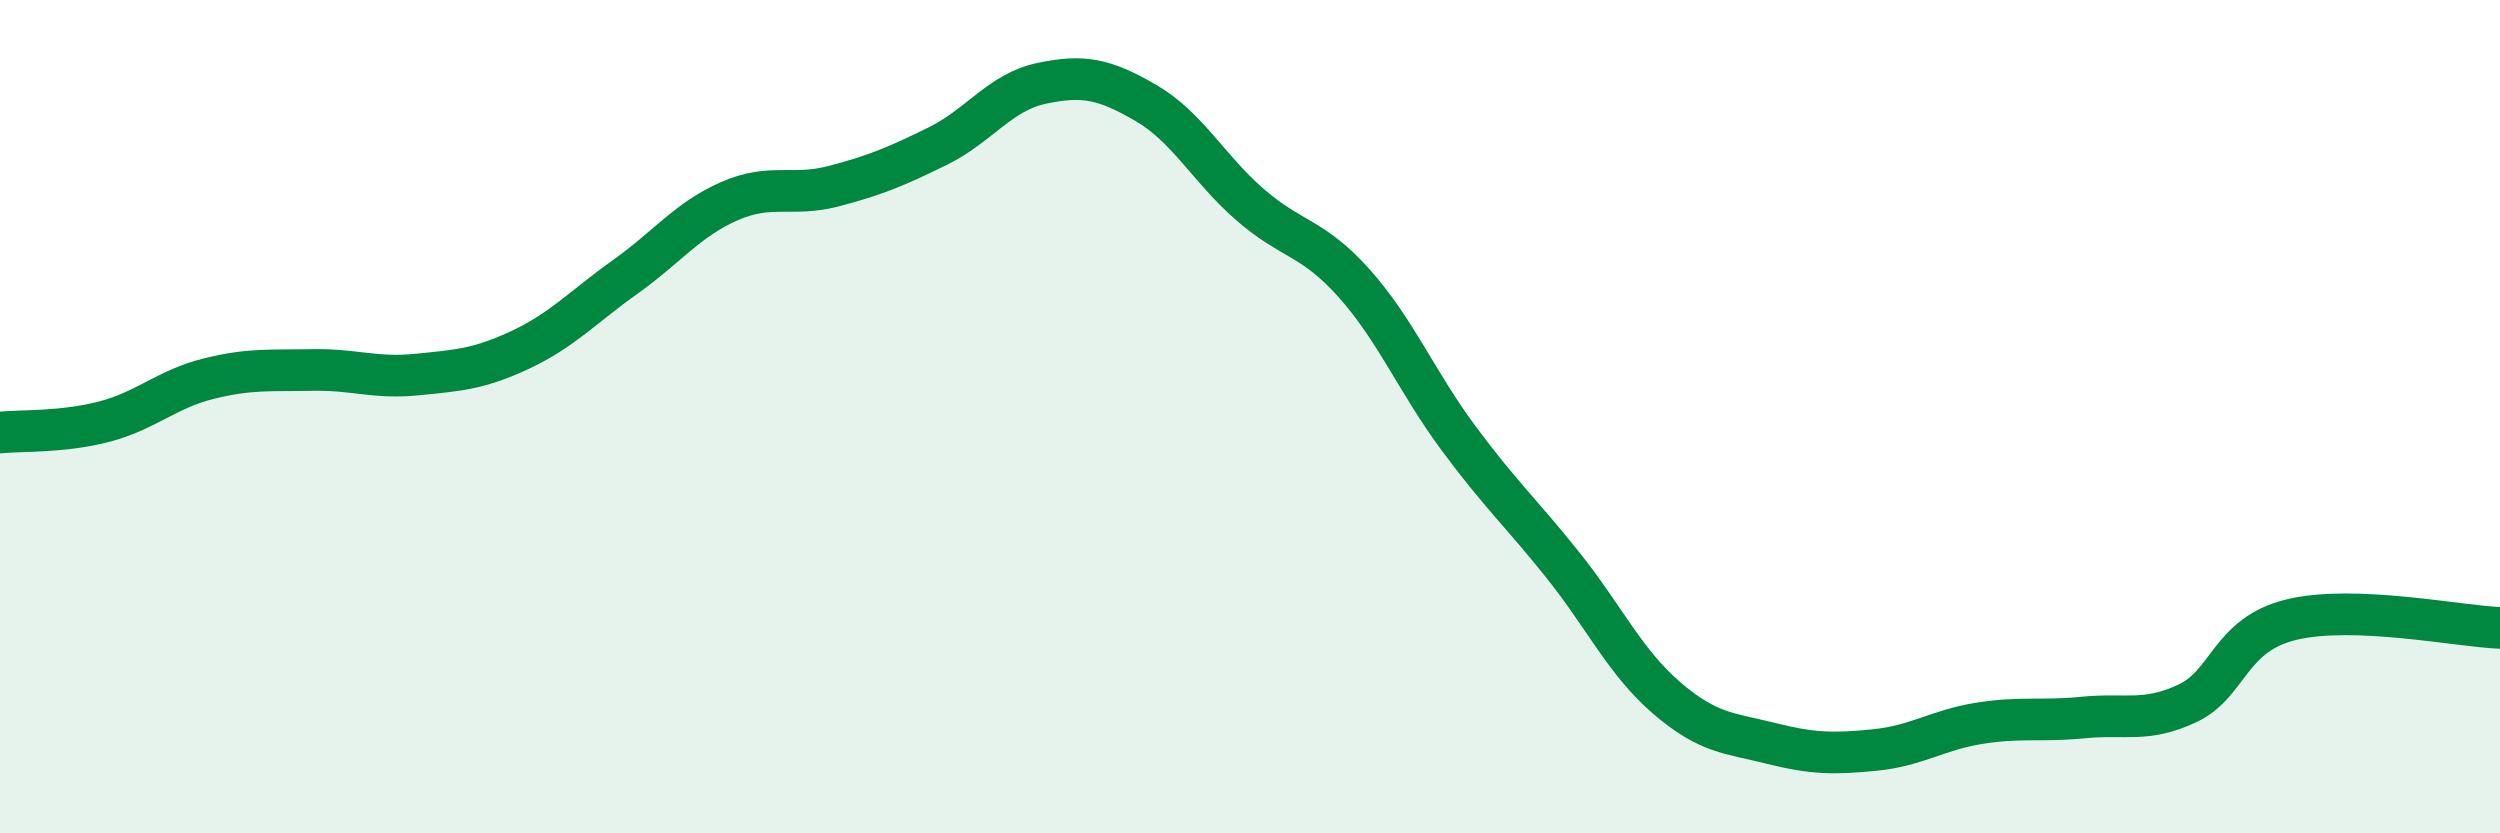
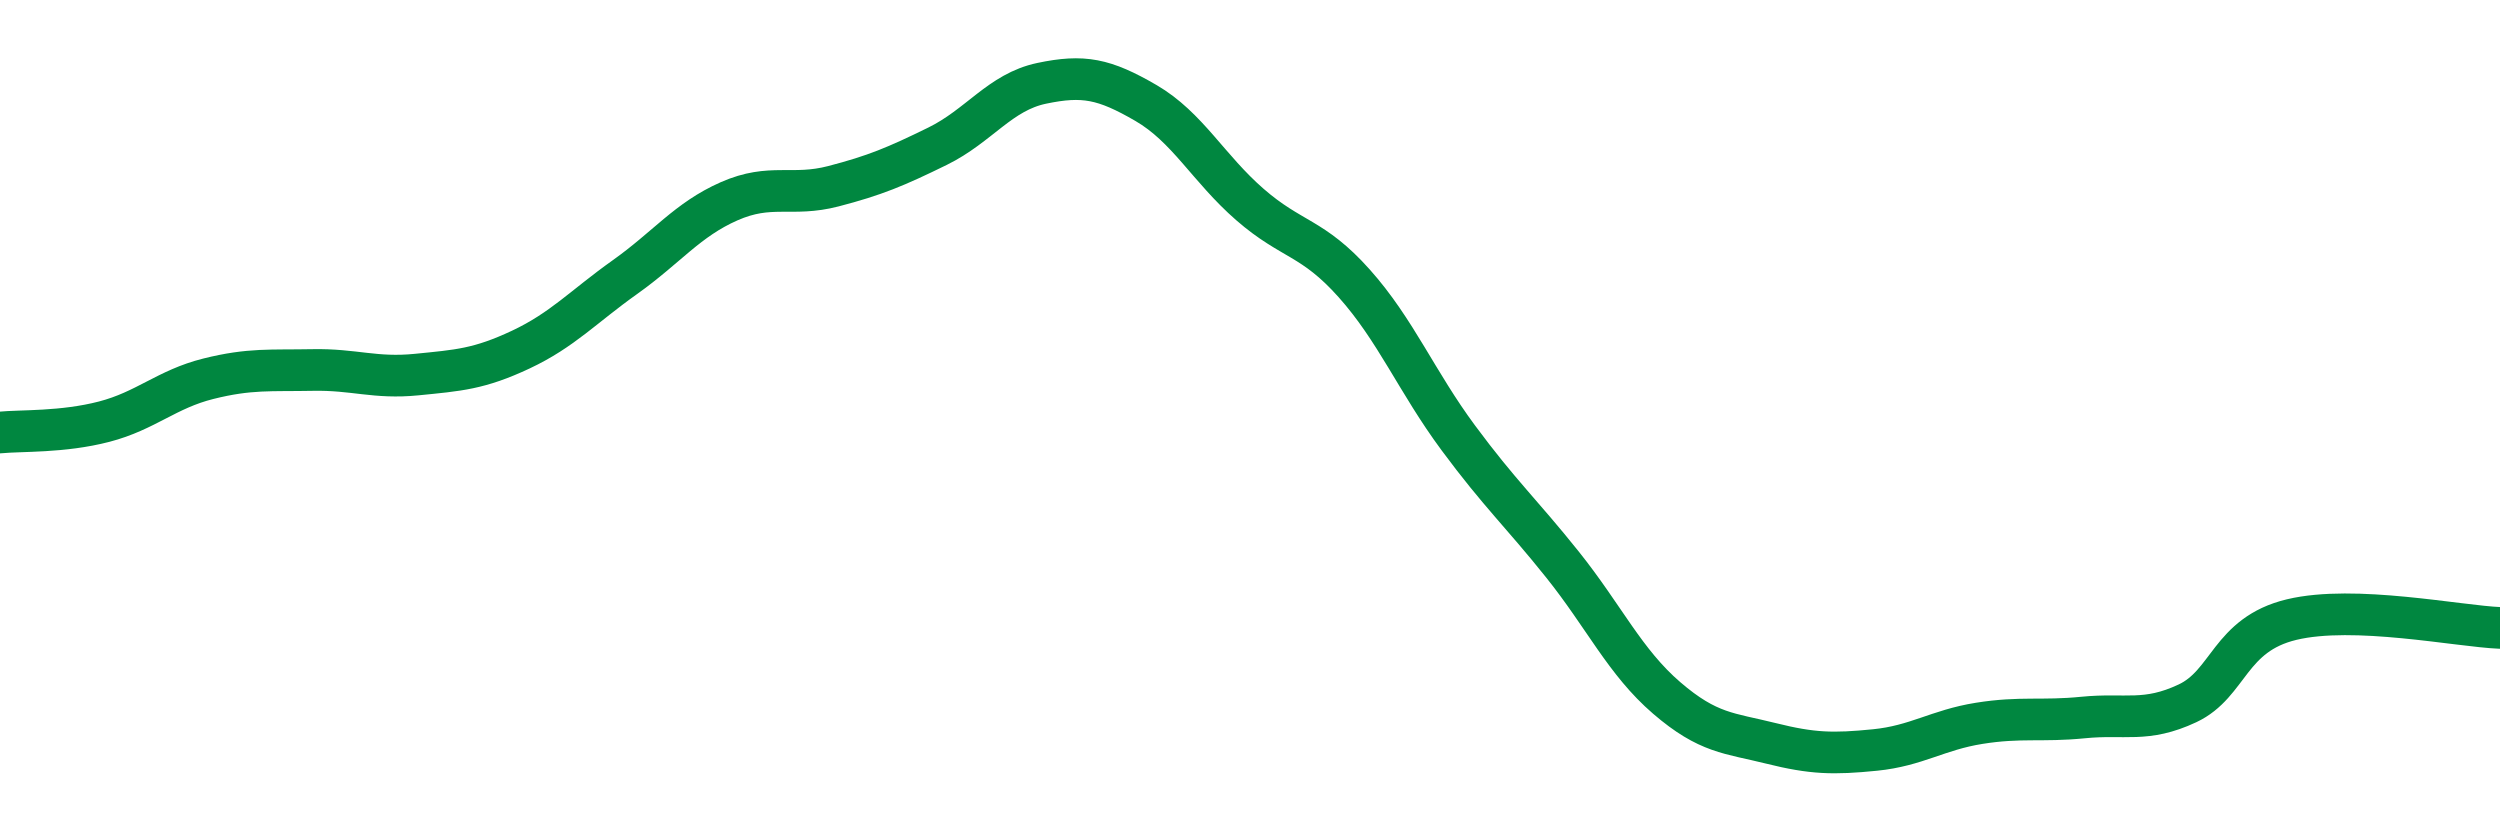
<svg xmlns="http://www.w3.org/2000/svg" width="60" height="20" viewBox="0 0 60 20">
-   <path d="M 0,10.38 C 0.5,10.33 1.5,10.38 2.5,10.12 C 3.5,9.86 4,9.34 5,9.09 C 6,8.84 6.5,8.9 7.5,8.88 C 8.5,8.86 9,9.09 10,8.99 C 11,8.89 11.5,8.86 12.5,8.39 C 13.5,7.92 14,7.36 15,6.65 C 16,5.94 16.5,5.27 17.5,4.83 C 18.5,4.39 19,4.73 20,4.47 C 21,4.21 21.5,4 22.5,3.51 C 23.5,3.02 24,2.21 25,2 C 26,1.79 26.5,1.89 27.5,2.47 C 28.5,3.05 29,4.04 30,4.91 C 31,5.78 31.5,5.68 32.5,6.8 C 33.5,7.92 34,9.16 35,10.51 C 36,11.86 36.5,12.3 37.5,13.55 C 38.5,14.8 39,15.89 40,16.75 C 41,17.61 41.5,17.59 42.5,17.84 C 43.5,18.09 44,18.1 45,18 C 46,17.9 46.5,17.52 47.5,17.36 C 48.5,17.2 49,17.32 50,17.22 C 51,17.12 51.5,17.35 52.5,16.88 C 53.5,16.41 53.5,15.23 55,14.87 C 56.5,14.51 59,15.03 60,15.07L60 20L0 20Z" fill="#008740" opacity="0.1" stroke-linecap="round" stroke-linejoin="round" />
  <path d="M 0,10.38 C 0.5,10.33 1.5,10.38 2.5,10.12 C 3.5,9.86 4,9.34 5,9.09 C 6,8.84 6.5,8.9 7.5,8.88 C 8.5,8.86 9,9.09 10,8.99 C 11,8.89 11.5,8.86 12.5,8.39 C 13.5,7.92 14,7.36 15,6.65 C 16,5.94 16.5,5.27 17.5,4.83 C 18.5,4.39 19,4.73 20,4.47 C 21,4.21 21.5,4 22.5,3.51 C 23.5,3.02 24,2.21 25,2 C 26,1.79 26.5,1.89 27.5,2.47 C 28.5,3.05 29,4.04 30,4.91 C 31,5.78 31.5,5.68 32.5,6.8 C 33.5,7.92 34,9.16 35,10.51 C 36,11.86 36.5,12.3 37.5,13.55 C 38.5,14.8 39,15.89 40,16.75 C 41,17.61 41.5,17.59 42.5,17.84 C 43.5,18.09 44,18.1 45,18 C 46,17.9 46.5,17.52 47.5,17.36 C 48.5,17.2 49,17.32 50,17.22 C 51,17.12 51.5,17.35 52.5,16.88 C 53.5,16.41 53.5,15.23 55,14.87 C 56.5,14.51 59,15.03 60,15.07" stroke="#008740" stroke-width="1" fill="none" stroke-linecap="round" stroke-linejoin="round" />
</svg>